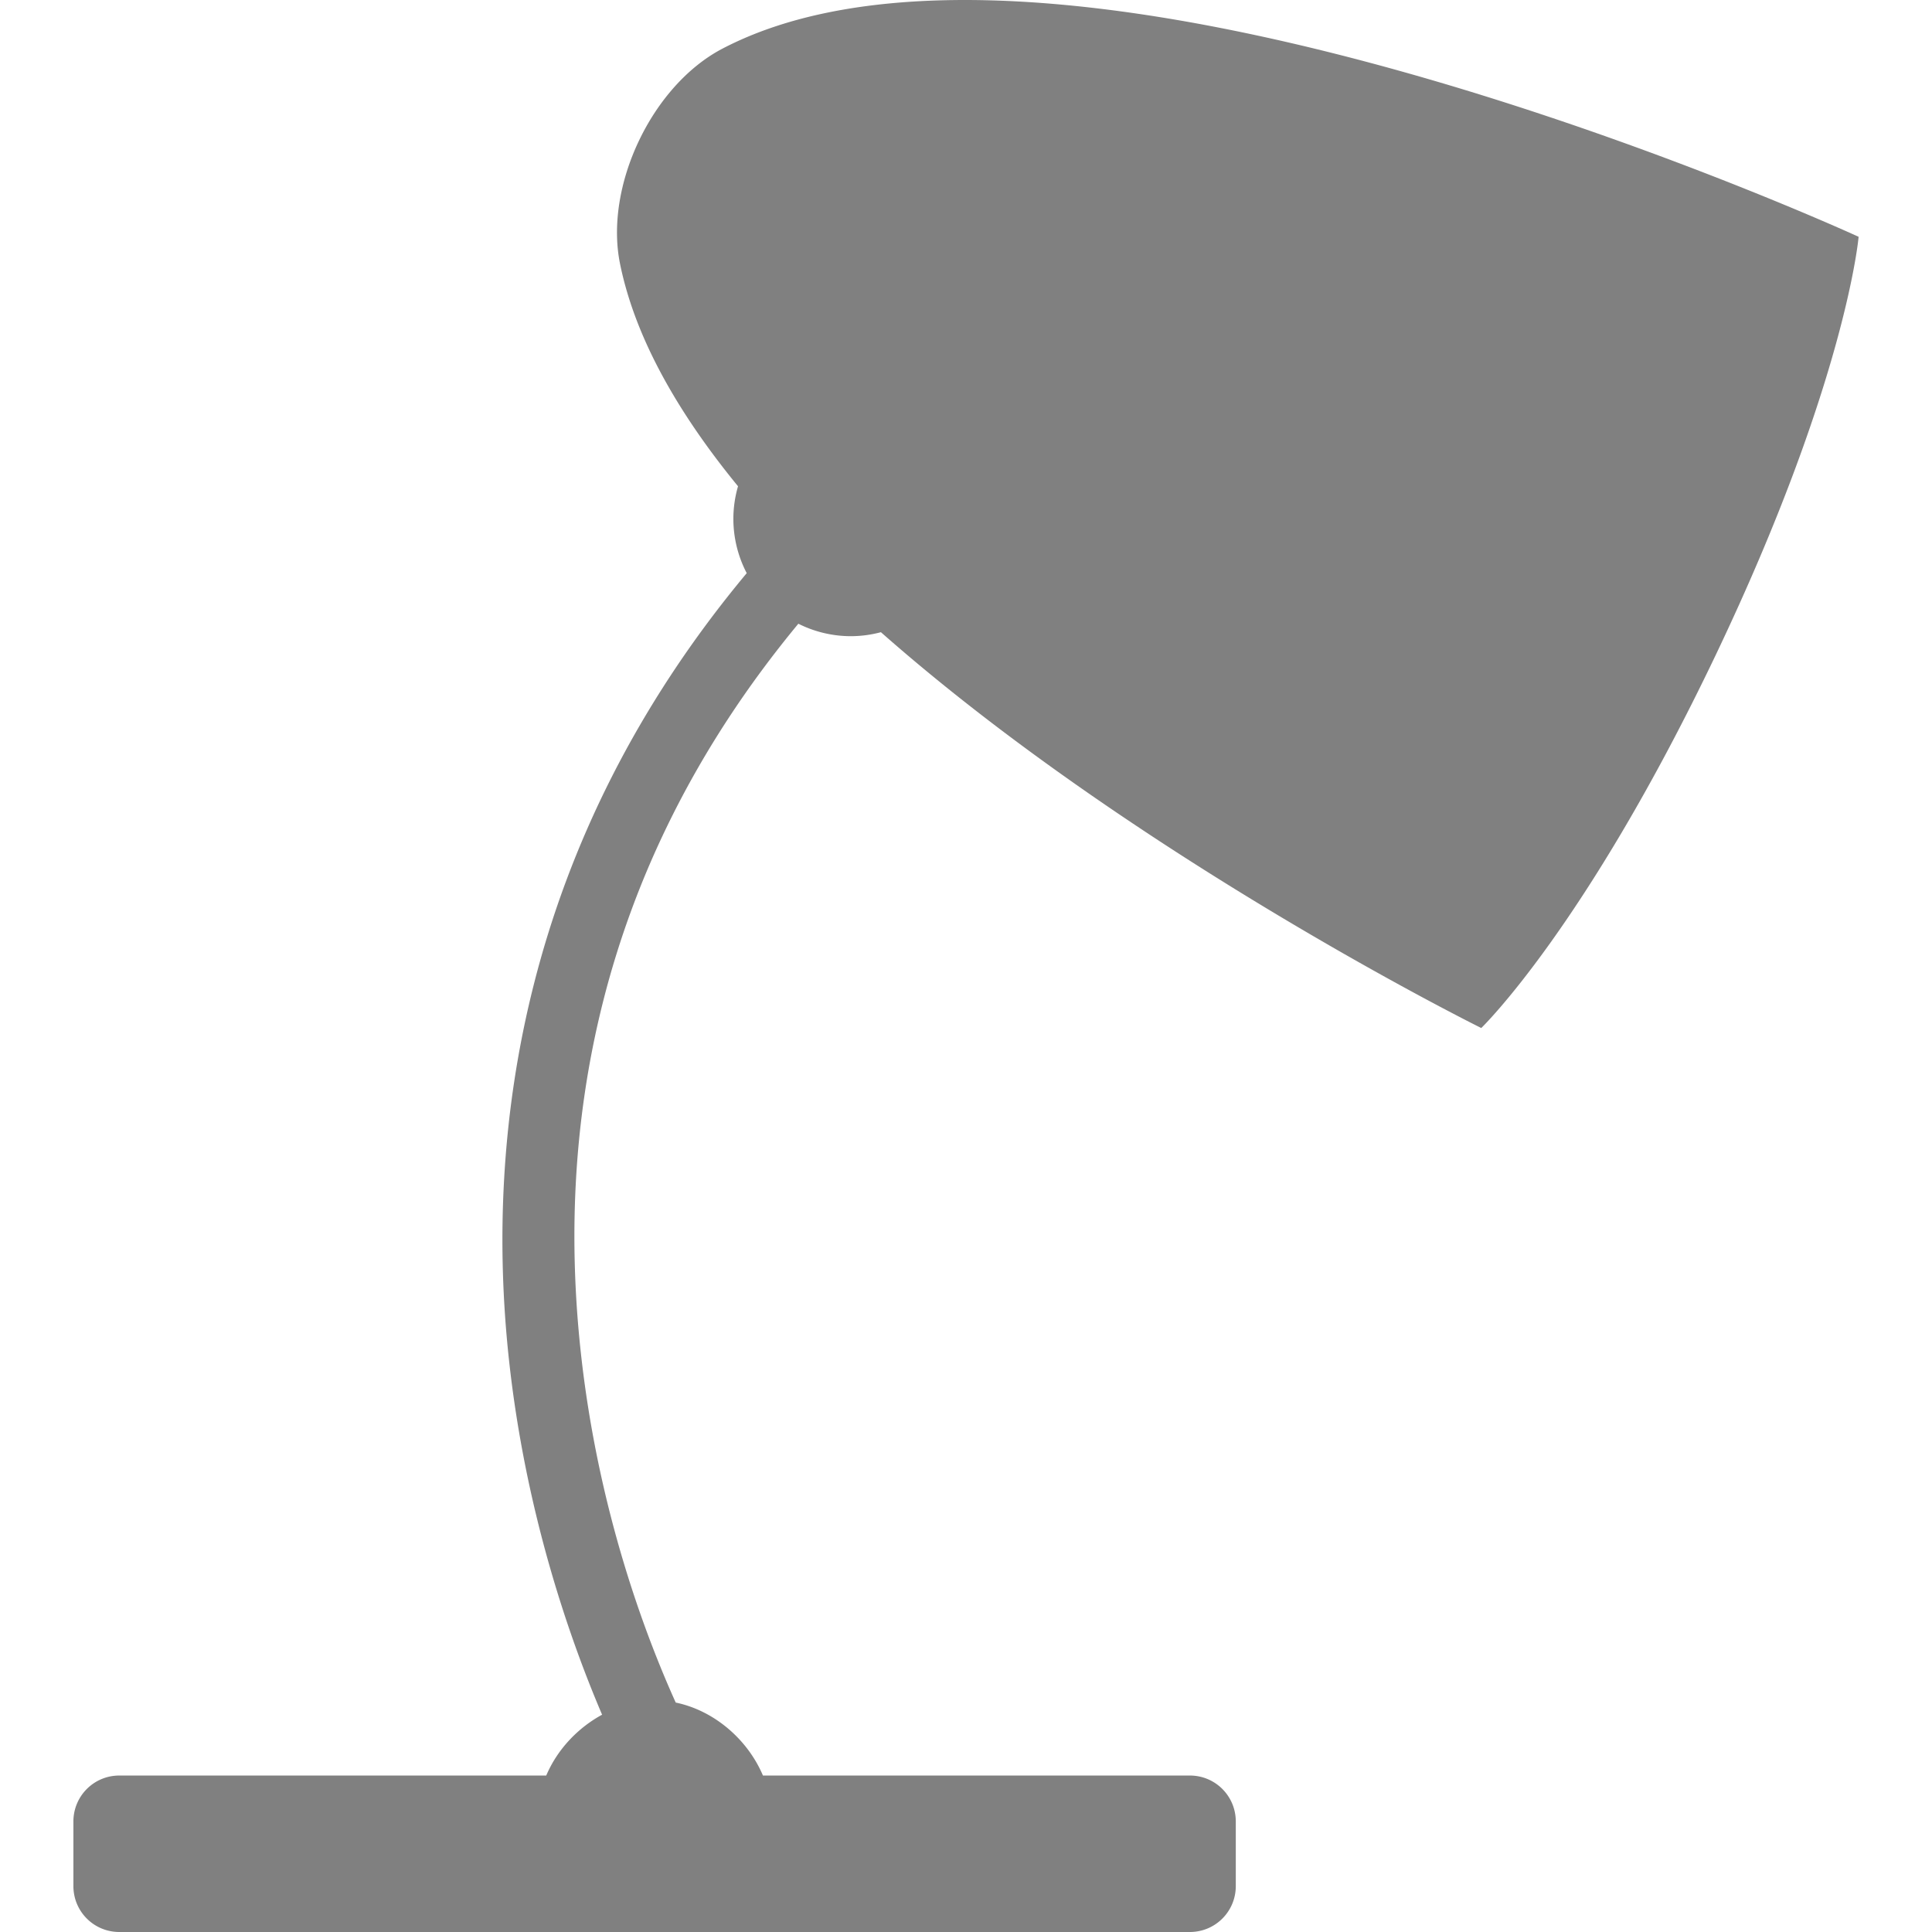
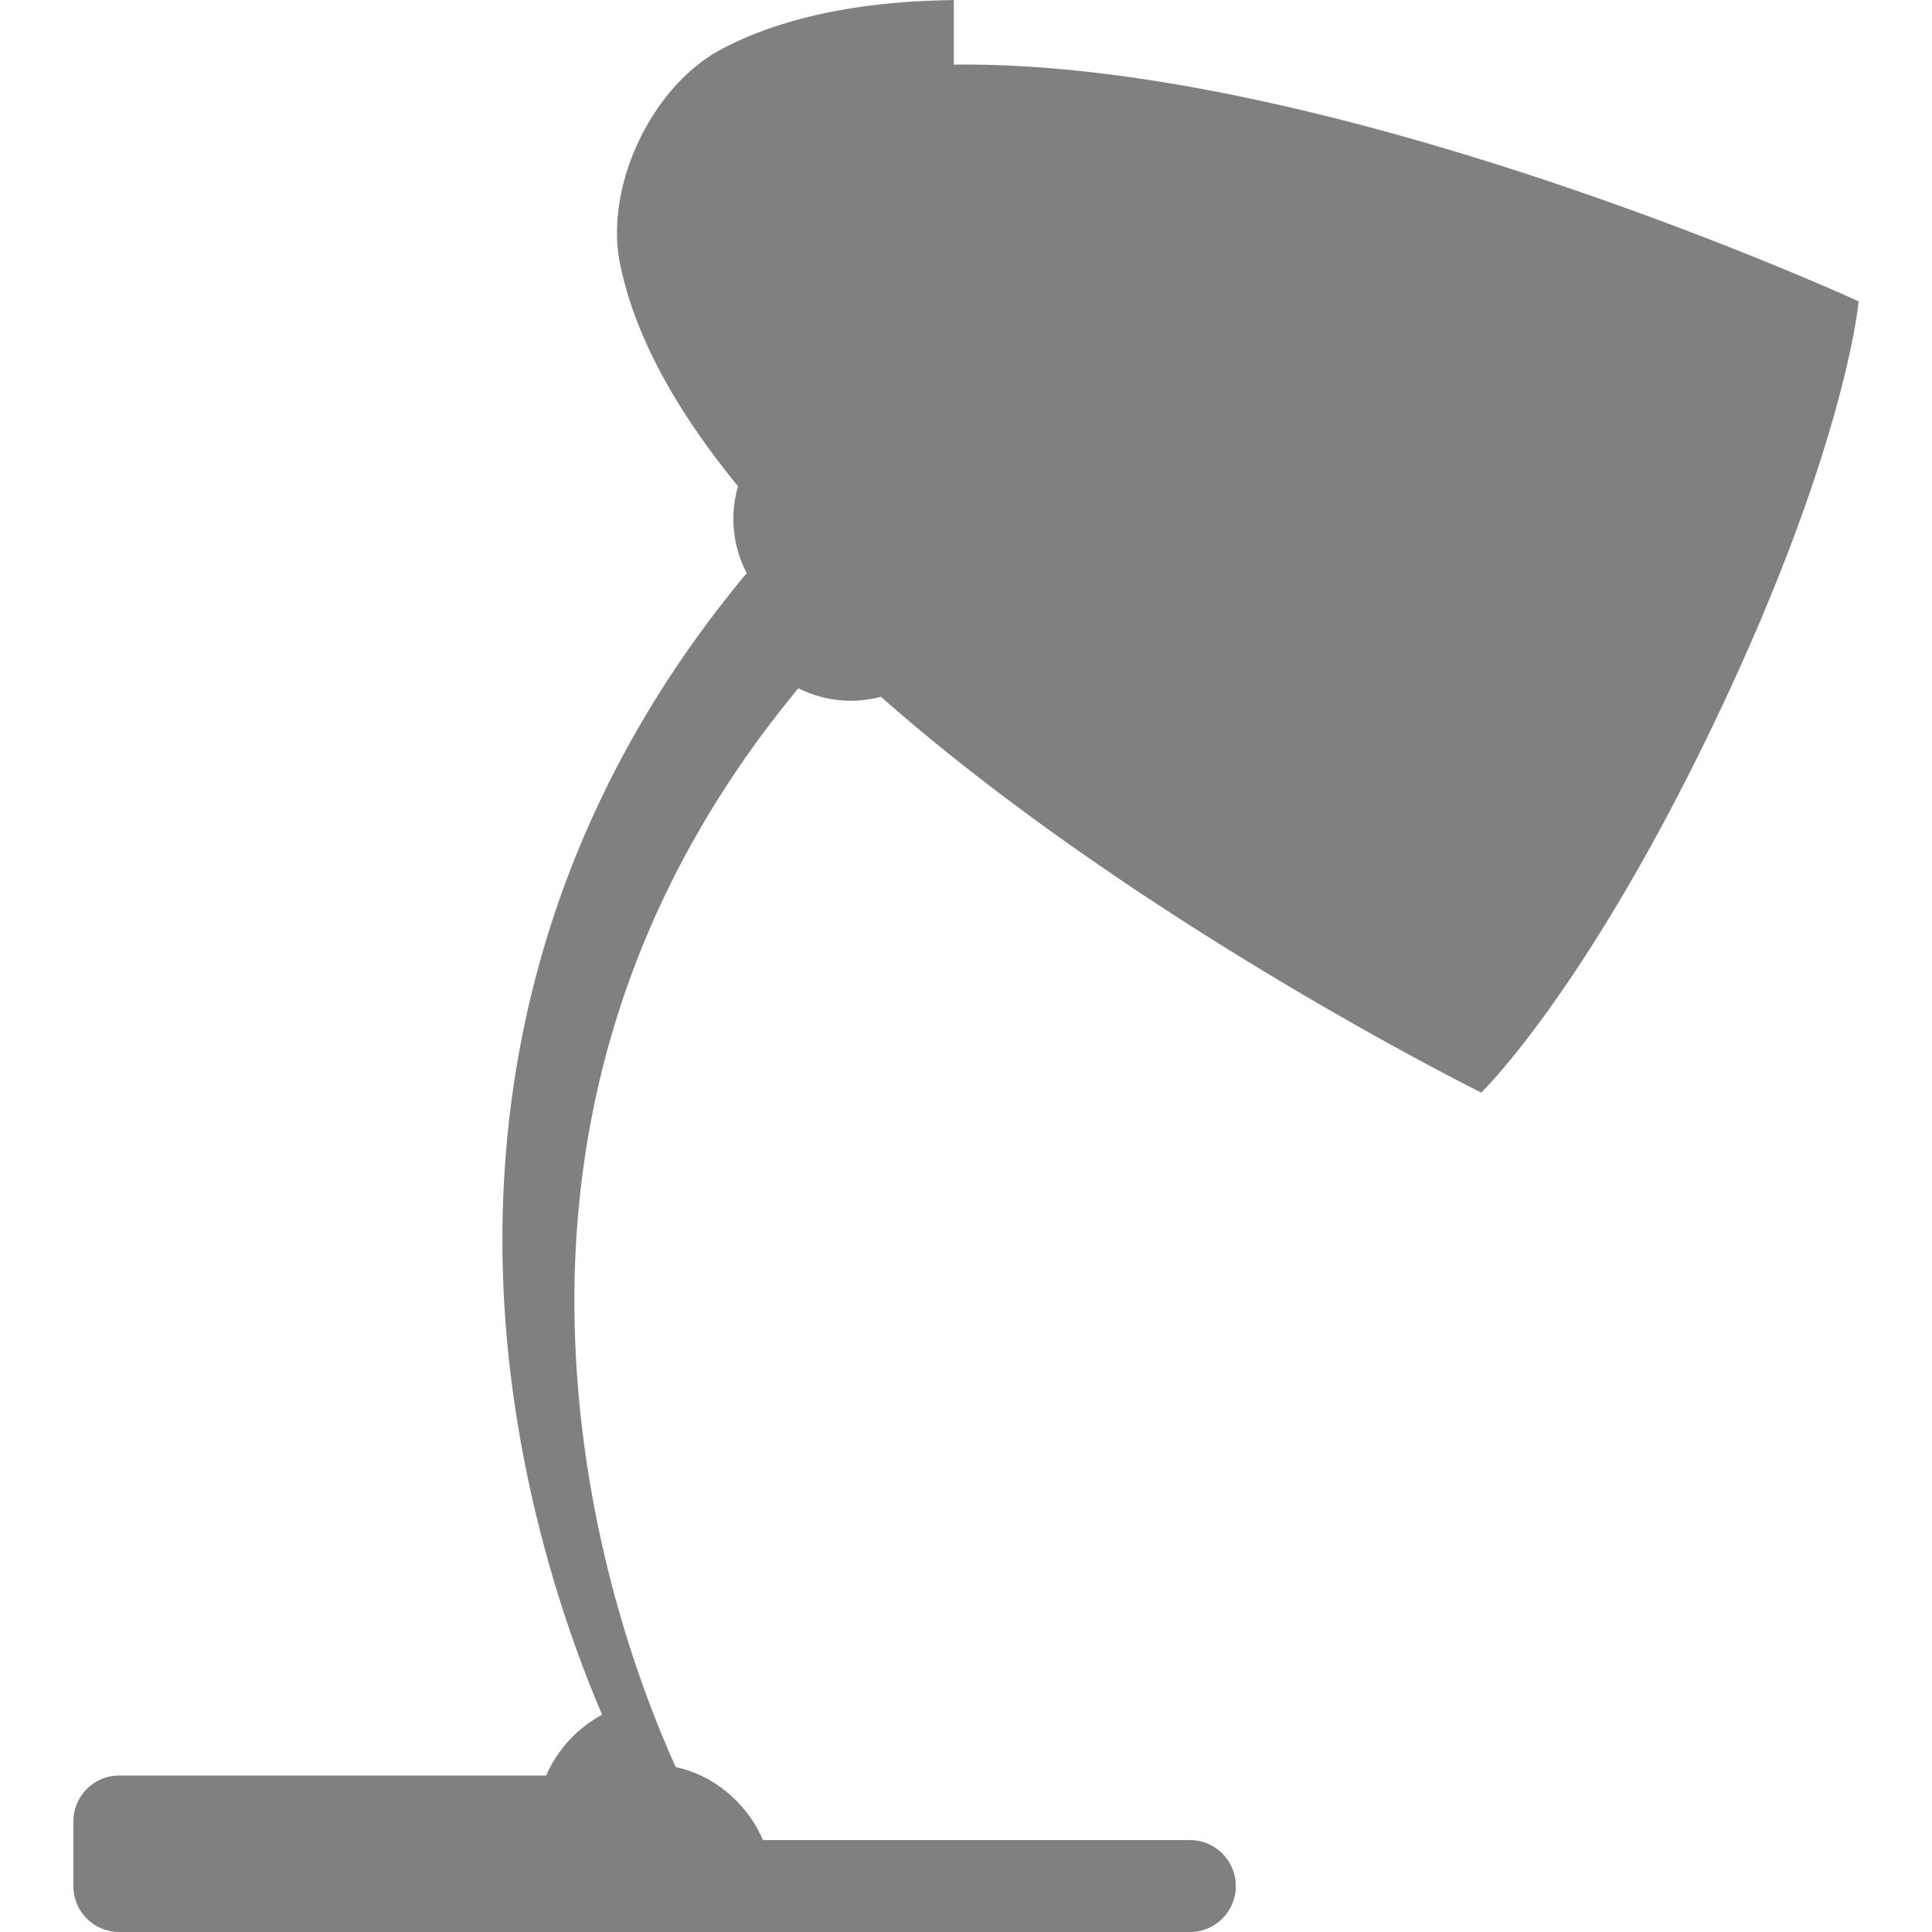
<svg xmlns="http://www.w3.org/2000/svg" version="1.1" id="svg5332" viewBox="0 0 256 256" height="72.249mm" width="72.249mm">
  <title id="title7133">Lamp</title>
  <defs id="defs5334" />
  <g transform="translate(-362.546,-406.215)" id="layer1">
-     <path id="rect4814" d="m 488.927,406.224 c -11.605,0.143 -22.183,2.019 -30.639,6.429 -9.332,4.868 -15.678,18.186 -13.587,28.502 2.008,9.91 7.76,19.874 15.637,29.492 a 15.55,15.55 0 0 0 -0.617,4.317 15.55,15.55 0 0 0 1.769,7.196 c -29.728,35.653 -34.742,74.025 -31.523,104.045 2.203,20.548 8.158,37.385 12.36,47.216 -3.266,1.779 -5.953,4.646 -7.401,8.061 l -56.567,0 c -3.373,0 -6.087,2.72 -6.087,6.093 l 0,8.553 c 0,3.373 2.714,6.087 6.087,6.087 l 141.848,0 c 3.373,0 6.087,-2.714 6.087,-6.087 l 0,-8.553 c 0,-3.373 -2.714,-6.093 -6.087,-6.093 l -56.567,0 c -2.031,-4.79 -6.466,-8.613 -11.556,-9.669 -3.871,-8.574 -10.32,-25.339 -12.603,-46.631 -3.004,-28.018 1.272,-63.003 28.851,-96.32 a 15.55,15.55 0 0 0 6.94,1.651 15.55,15.55 0 0 0 4,-0.529 c 33.769,29.799 79.549,52.449 79.549,52.449 0,0 13.855,-13.338 31.106,-49.509 17.251,-36.171 18.895,-55.333 18.895,-55.333 0,0 -69.605,-31.987 -119.894,-31.367 z" style="color:#000000;clip-rule:nonzero;display:inline;overflow:visible;visibility:visible;color-interpolation:sRGB;color-interpolation-filters:linearRGB;fill:#808080;fill-opacity:1;fill-rule:nonzero;stroke:none;stroke-width:5;marker:none;color-rendering:auto;image-rendering:auto;shape-rendering:auto;text-rendering:auto;enable-background:accumulate" />
+     <path id="rect4814" d="m 488.927,406.224 c -11.605,0.143 -22.183,2.019 -30.639,6.429 -9.332,4.868 -15.678,18.186 -13.587,28.502 2.008,9.91 7.76,19.874 15.637,29.492 a 15.55,15.55 0 0 0 -0.617,4.317 15.55,15.55 0 0 0 1.769,7.196 c -29.728,35.653 -34.742,74.025 -31.523,104.045 2.203,20.548 8.158,37.385 12.36,47.216 -3.266,1.779 -5.953,4.646 -7.401,8.061 l -56.567,0 c -3.373,0 -6.087,2.72 -6.087,6.093 l 0,8.553 c 0,3.373 2.714,6.087 6.087,6.087 l 141.848,0 c 3.373,0 6.087,-2.714 6.087,-6.087 c 0,-3.373 -2.714,-6.093 -6.087,-6.093 l -56.567,0 c -2.031,-4.79 -6.466,-8.613 -11.556,-9.669 -3.871,-8.574 -10.32,-25.339 -12.603,-46.631 -3.004,-28.018 1.272,-63.003 28.851,-96.32 a 15.55,15.55 0 0 0 6.94,1.651 15.55,15.55 0 0 0 4,-0.529 c 33.769,29.799 79.549,52.449 79.549,52.449 0,0 13.855,-13.338 31.106,-49.509 17.251,-36.171 18.895,-55.333 18.895,-55.333 0,0 -69.605,-31.987 -119.894,-31.367 z" style="color:#000000;clip-rule:nonzero;display:inline;overflow:visible;visibility:visible;color-interpolation:sRGB;color-interpolation-filters:linearRGB;fill:#808080;fill-opacity:1;fill-rule:nonzero;stroke:none;stroke-width:5;marker:none;color-rendering:auto;image-rendering:auto;shape-rendering:auto;text-rendering:auto;enable-background:accumulate" />
  </g>
</svg>